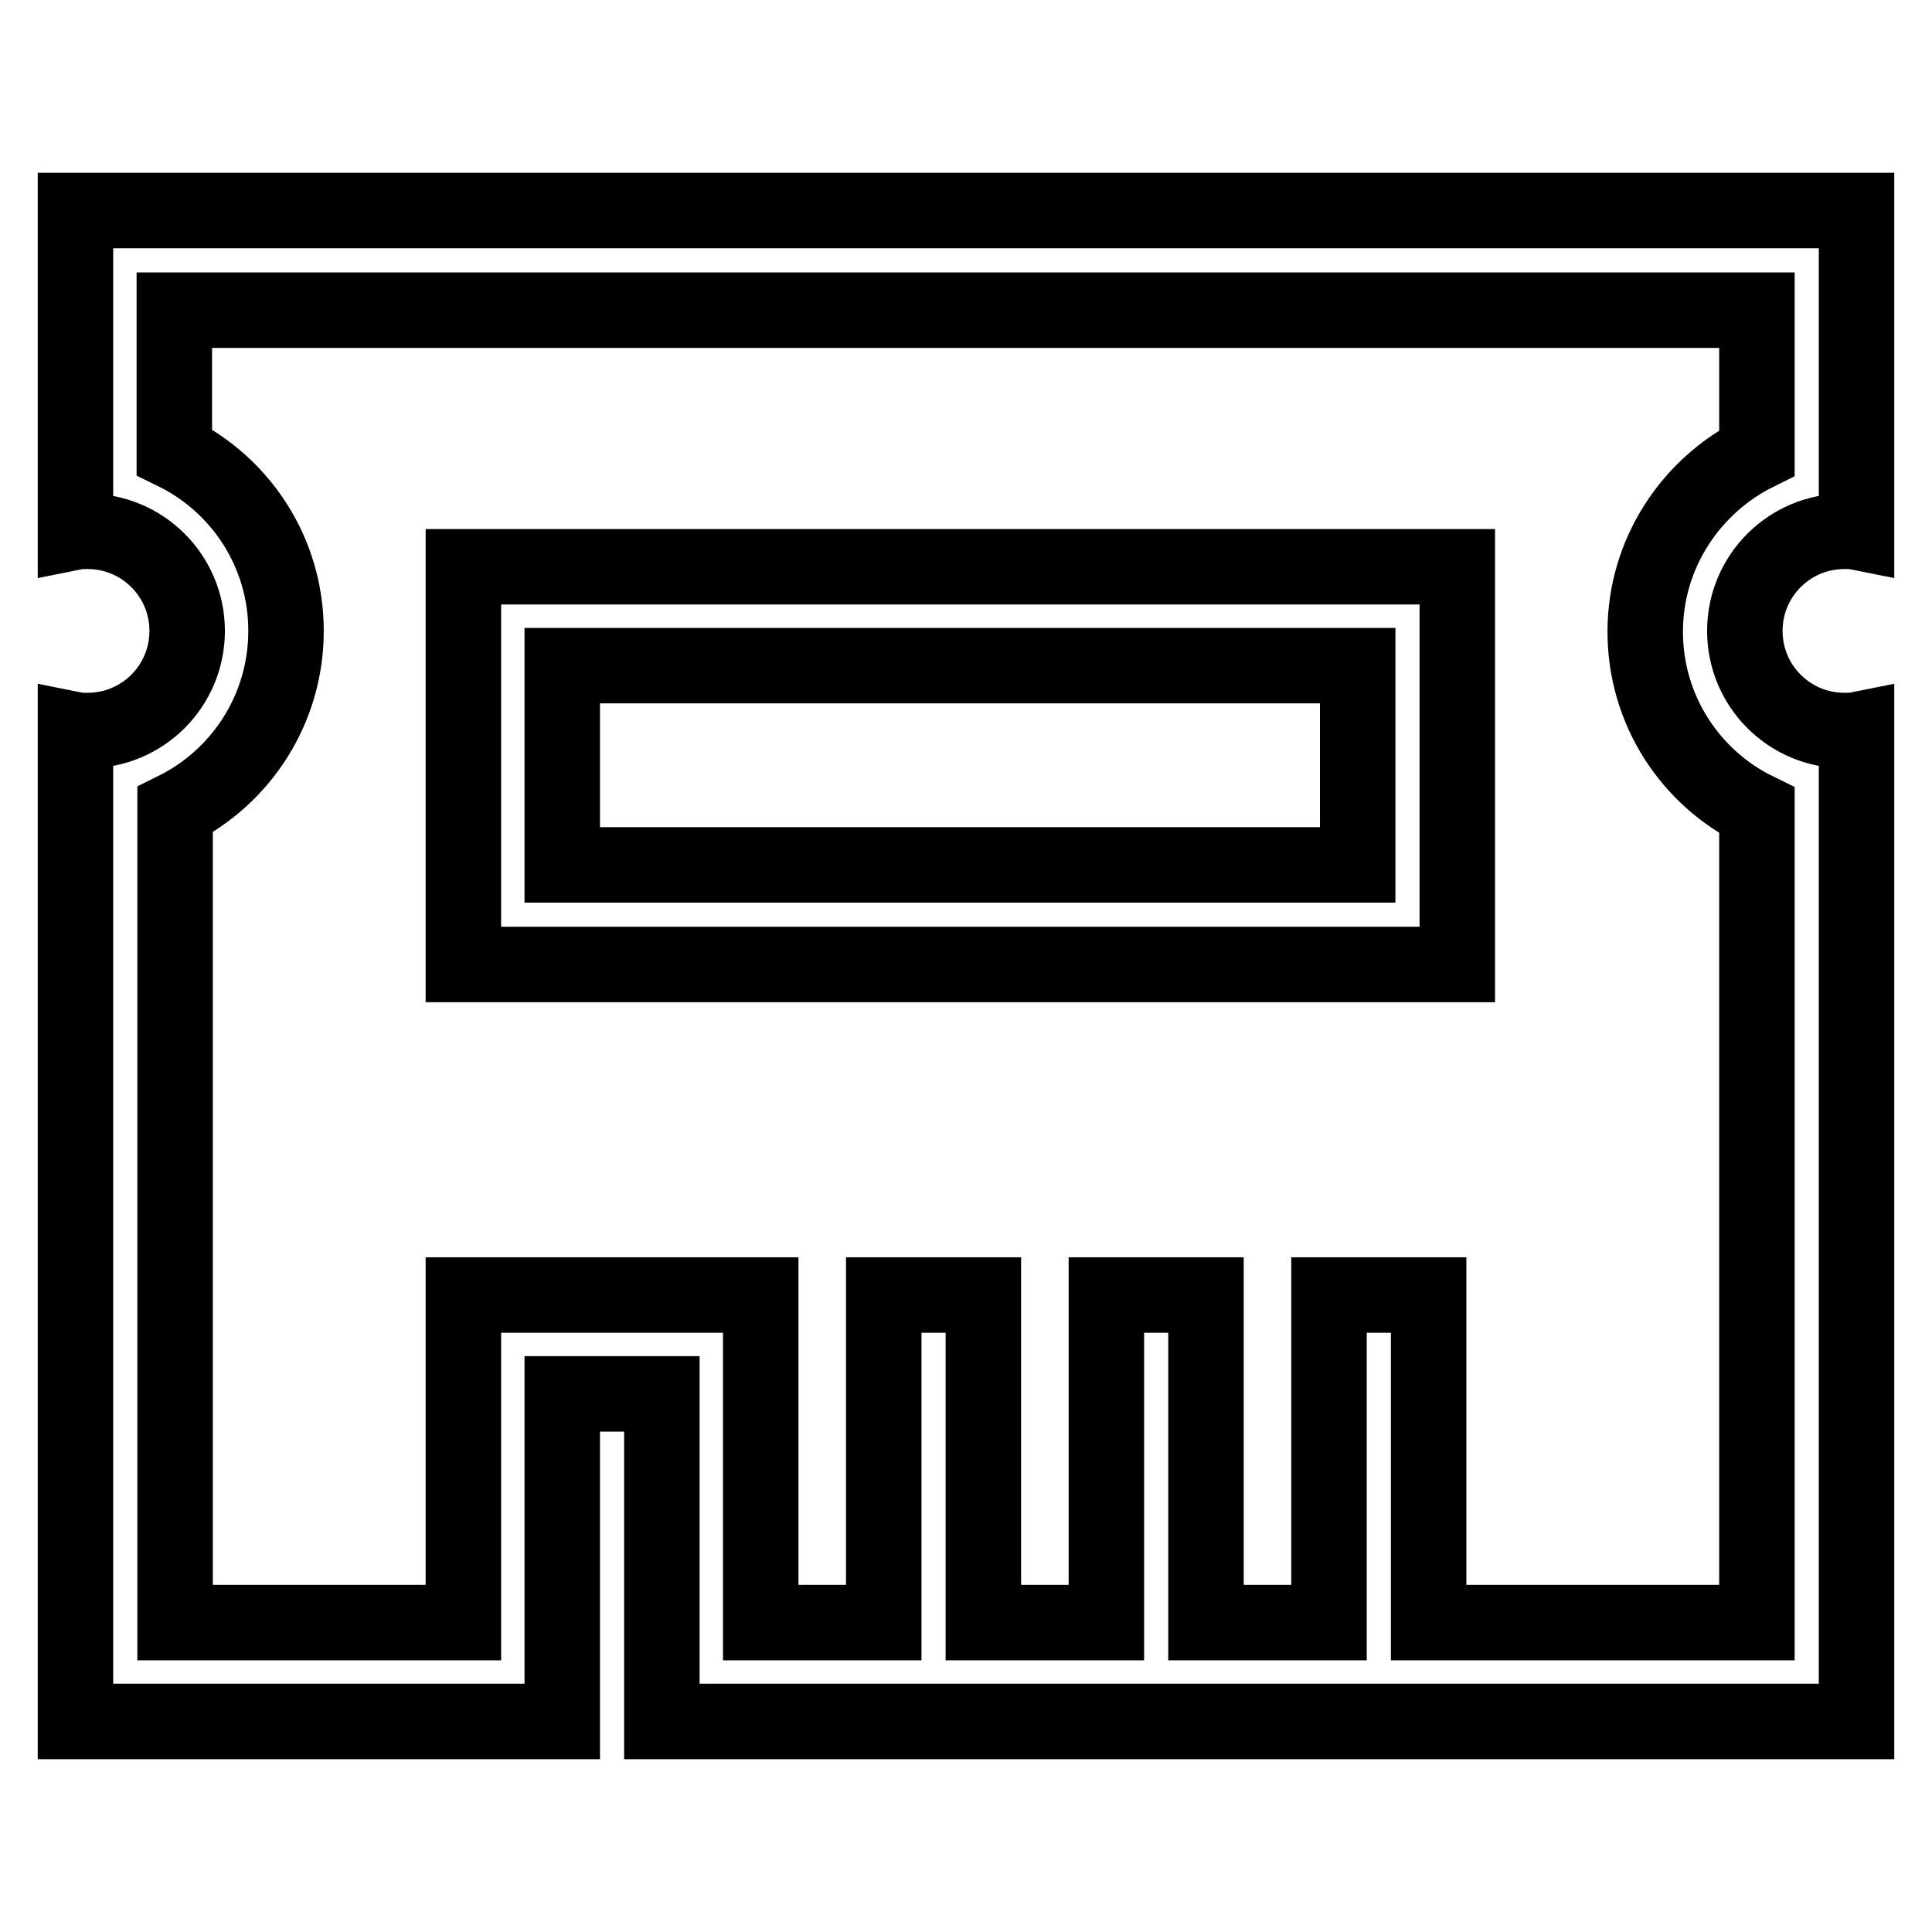
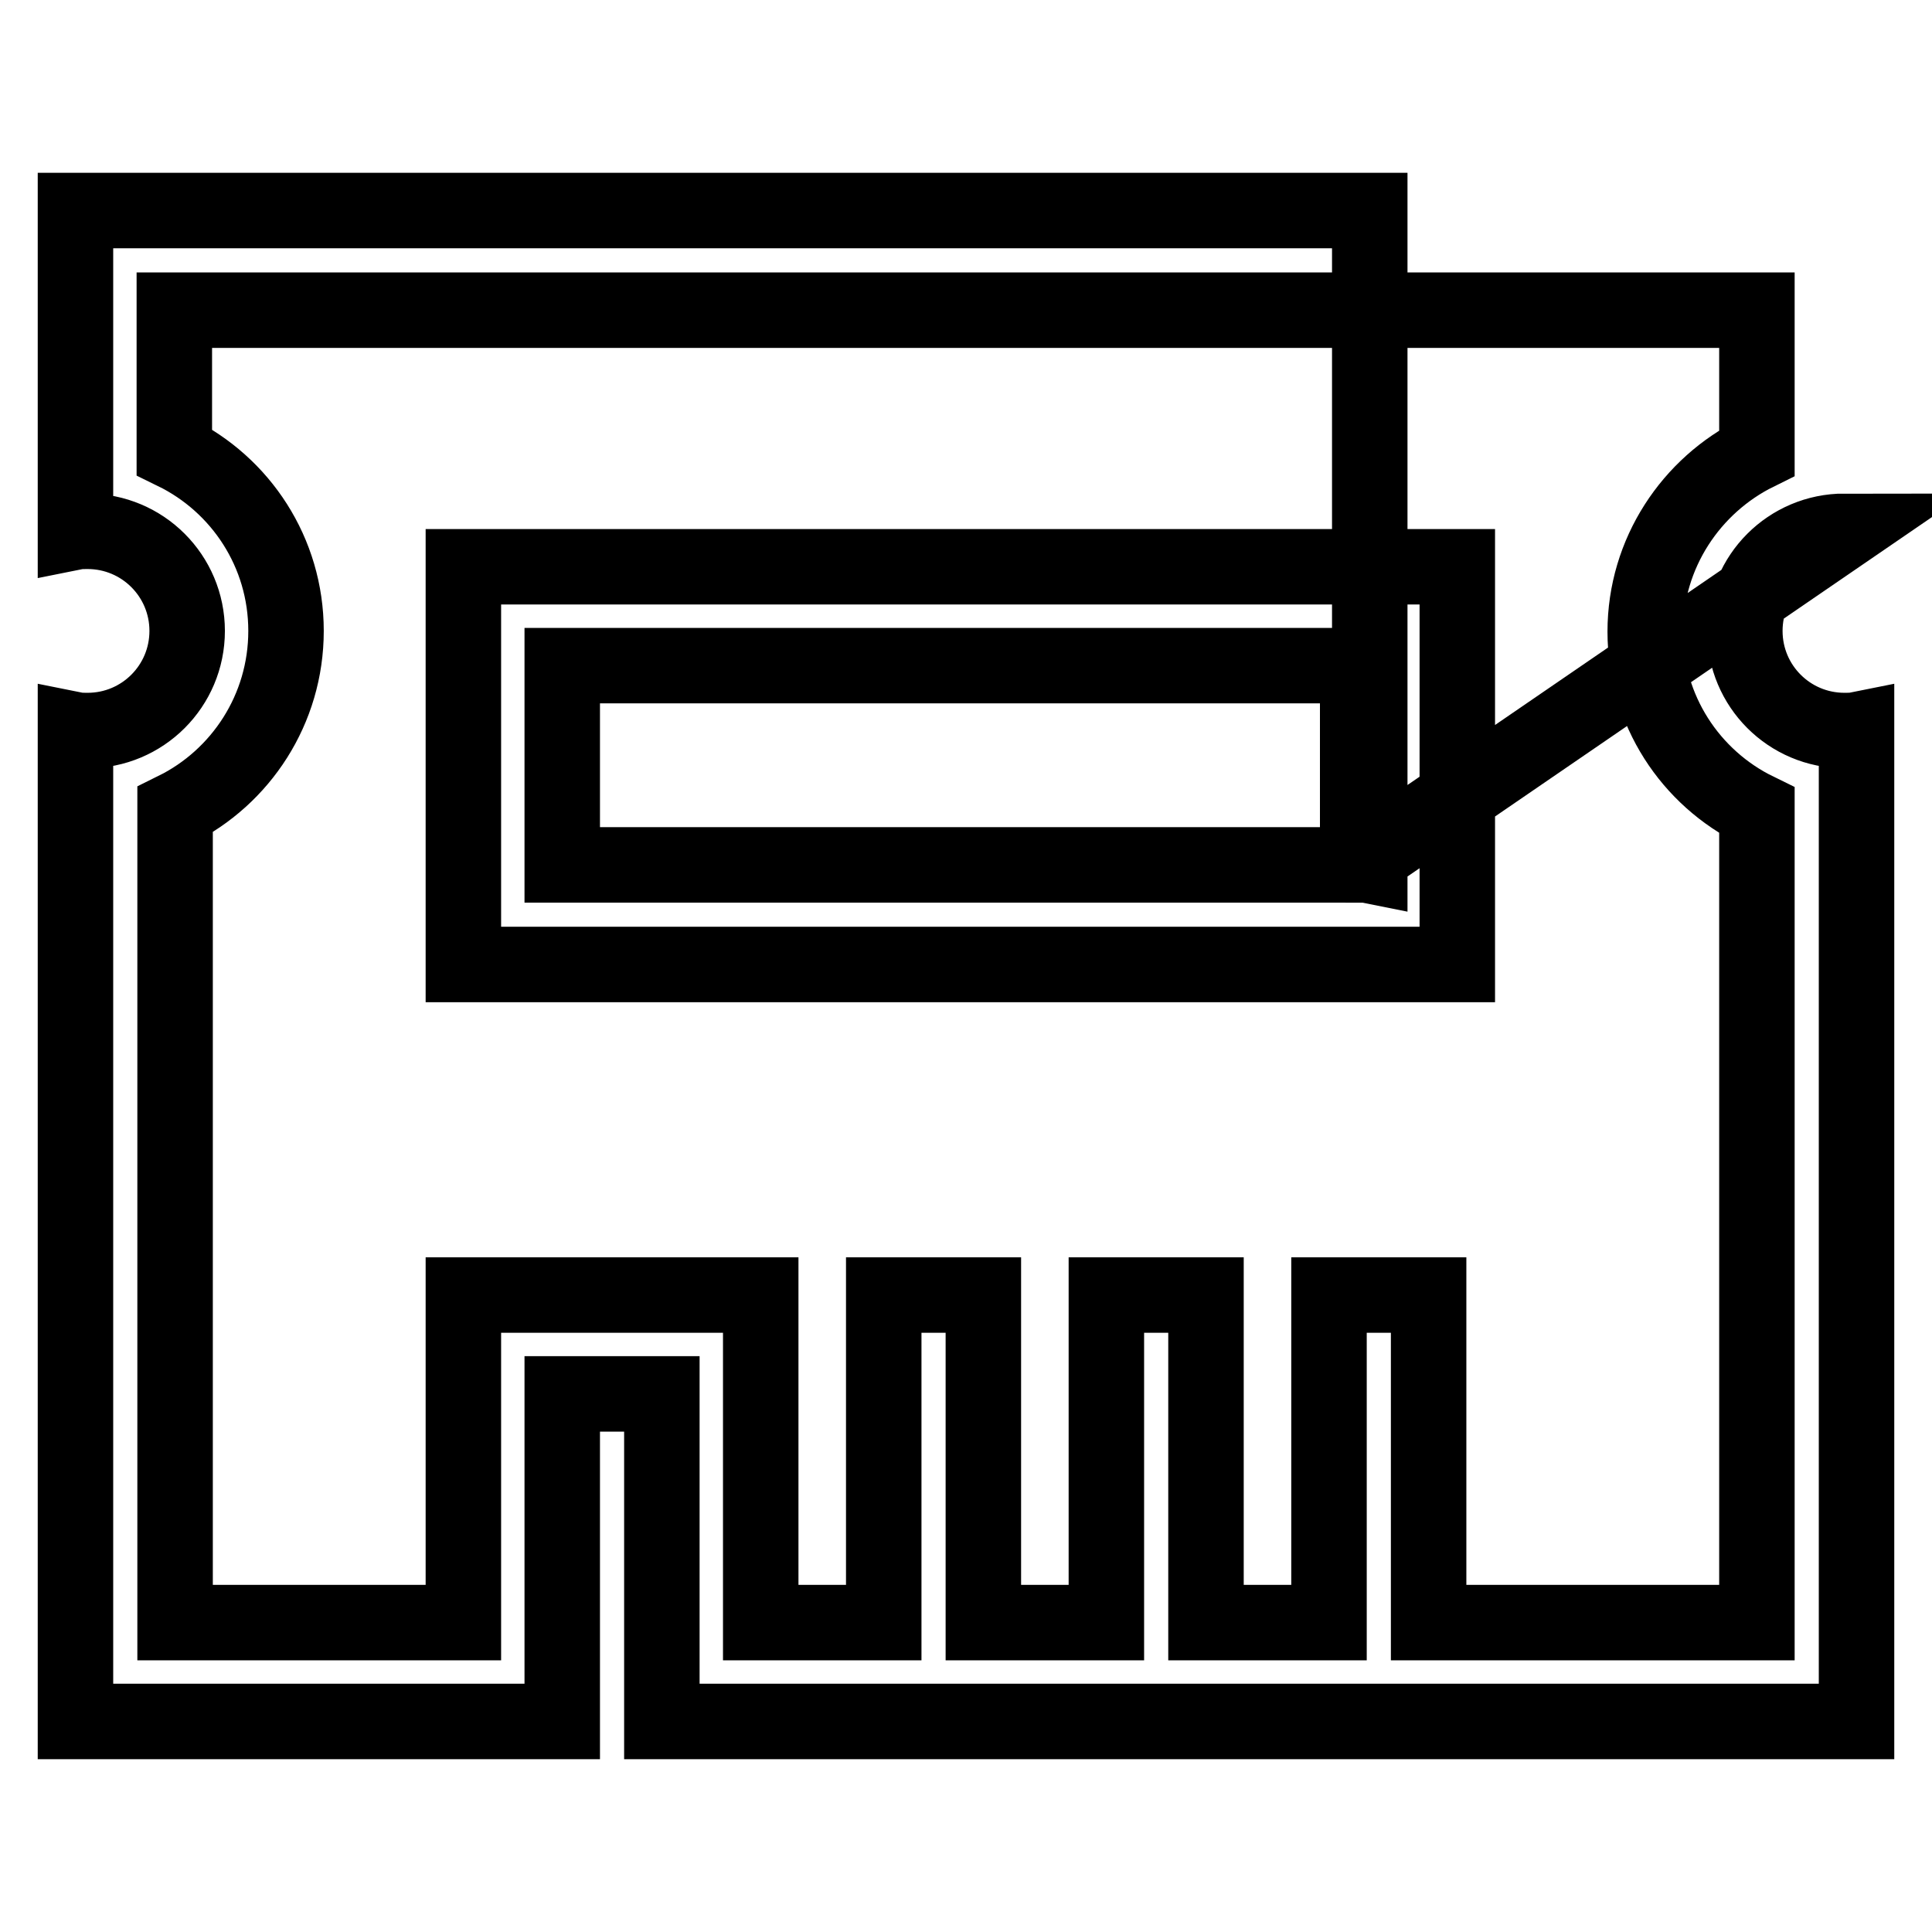
<svg xmlns="http://www.w3.org/2000/svg" version="1.1" x="0px" y="0px" viewBox="0 0 256 256" enable-background="new 0 0 256 256" xml:space="preserve">
  <g>
-     <path stroke-width="10" fill-opacity="0" stroke="#000000" d="M193.1,75.1H61.4v52.7h131.7V75.1z M179.9,114.6H74.5V88.2h105.4V114.6z M244.4,70.4c0.5,0,1.1,0,1.6,0.1 V27.9H10v42.6c0.5-0.1,1.1-0.1,1.6-0.1c7.3,0,13.2,5.9,13.2,13.2s-5.9,13.2-13.2,13.2c-0.5,0-1.1,0-1.6-0.1v131.4h64.5v-43.4h13.2 v43.4H246V96.7c-0.5,0.1-1.1,0.1-1.6,0.1c-7.3,0-13.2-5.9-13.2-13.2S237.1,70.4,244.4,70.4z M232.8,60 c-8.7,4.3-14.8,13.3-14.8,23.7c0,10.4,6,19.4,14.8,23.7v107.6h-43.5v-43.4h-13.2v43.4h-16.3v-43.4h-13.2v43.4h-16.3v-43.4h-13.2 v43.4h-16.3v-43.4H61.4v43.4H23.2V107.3C31.9,103,37.9,94,37.9,83.6c0-10.4-6-19.4-14.8-23.7V41.1h209.7V60z" />
+     <path stroke-width="10" fill-opacity="0" stroke="#000000" d="M193.1,75.1H61.4v52.7h131.7V75.1z M179.9,114.6H74.5V88.2h105.4V114.6z c0.5,0,1.1,0,1.6,0.1 V27.9H10v42.6c0.5-0.1,1.1-0.1,1.6-0.1c7.3,0,13.2,5.9,13.2,13.2s-5.9,13.2-13.2,13.2c-0.5,0-1.1,0-1.6-0.1v131.4h64.5v-43.4h13.2 v43.4H246V96.7c-0.5,0.1-1.1,0.1-1.6,0.1c-7.3,0-13.2-5.9-13.2-13.2S237.1,70.4,244.4,70.4z M232.8,60 c-8.7,4.3-14.8,13.3-14.8,23.7c0,10.4,6,19.4,14.8,23.7v107.6h-43.5v-43.4h-13.2v43.4h-16.3v-43.4h-13.2v43.4h-16.3v-43.4h-13.2 v43.4h-16.3v-43.4H61.4v43.4H23.2V107.3C31.9,103,37.9,94,37.9,83.6c0-10.4-6-19.4-14.8-23.7V41.1h209.7V60z" />
  </g>
</svg>